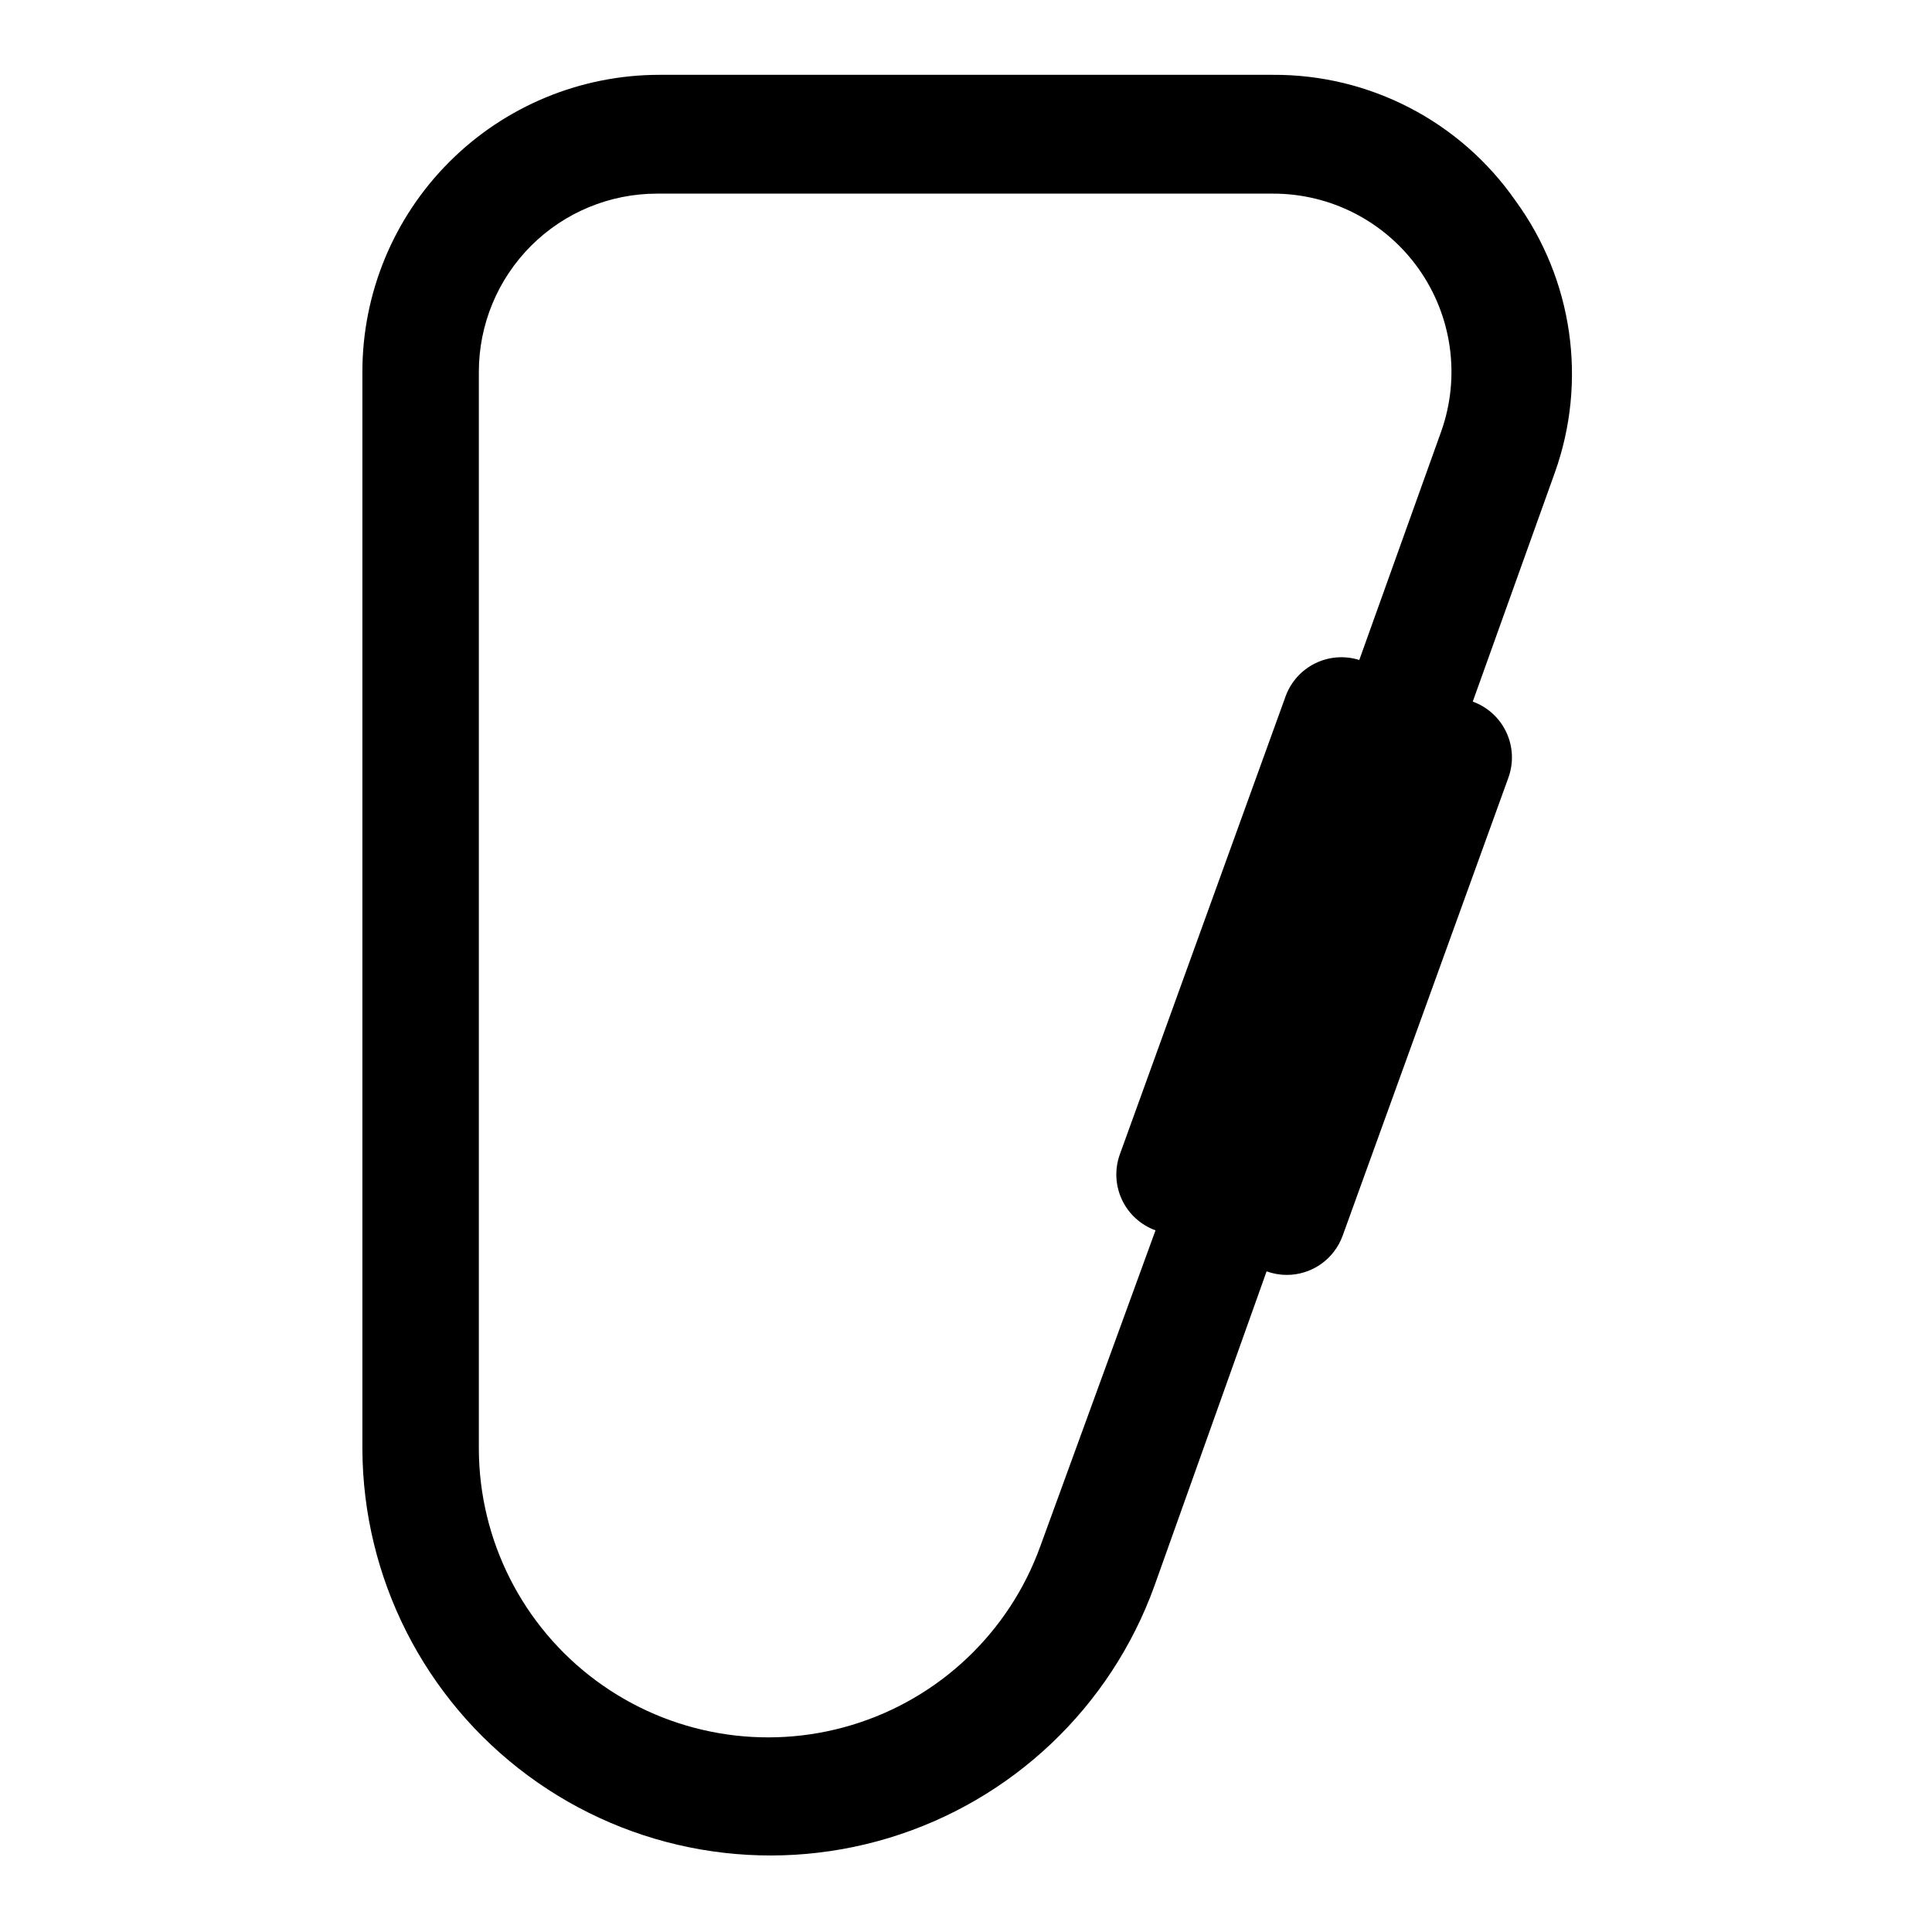
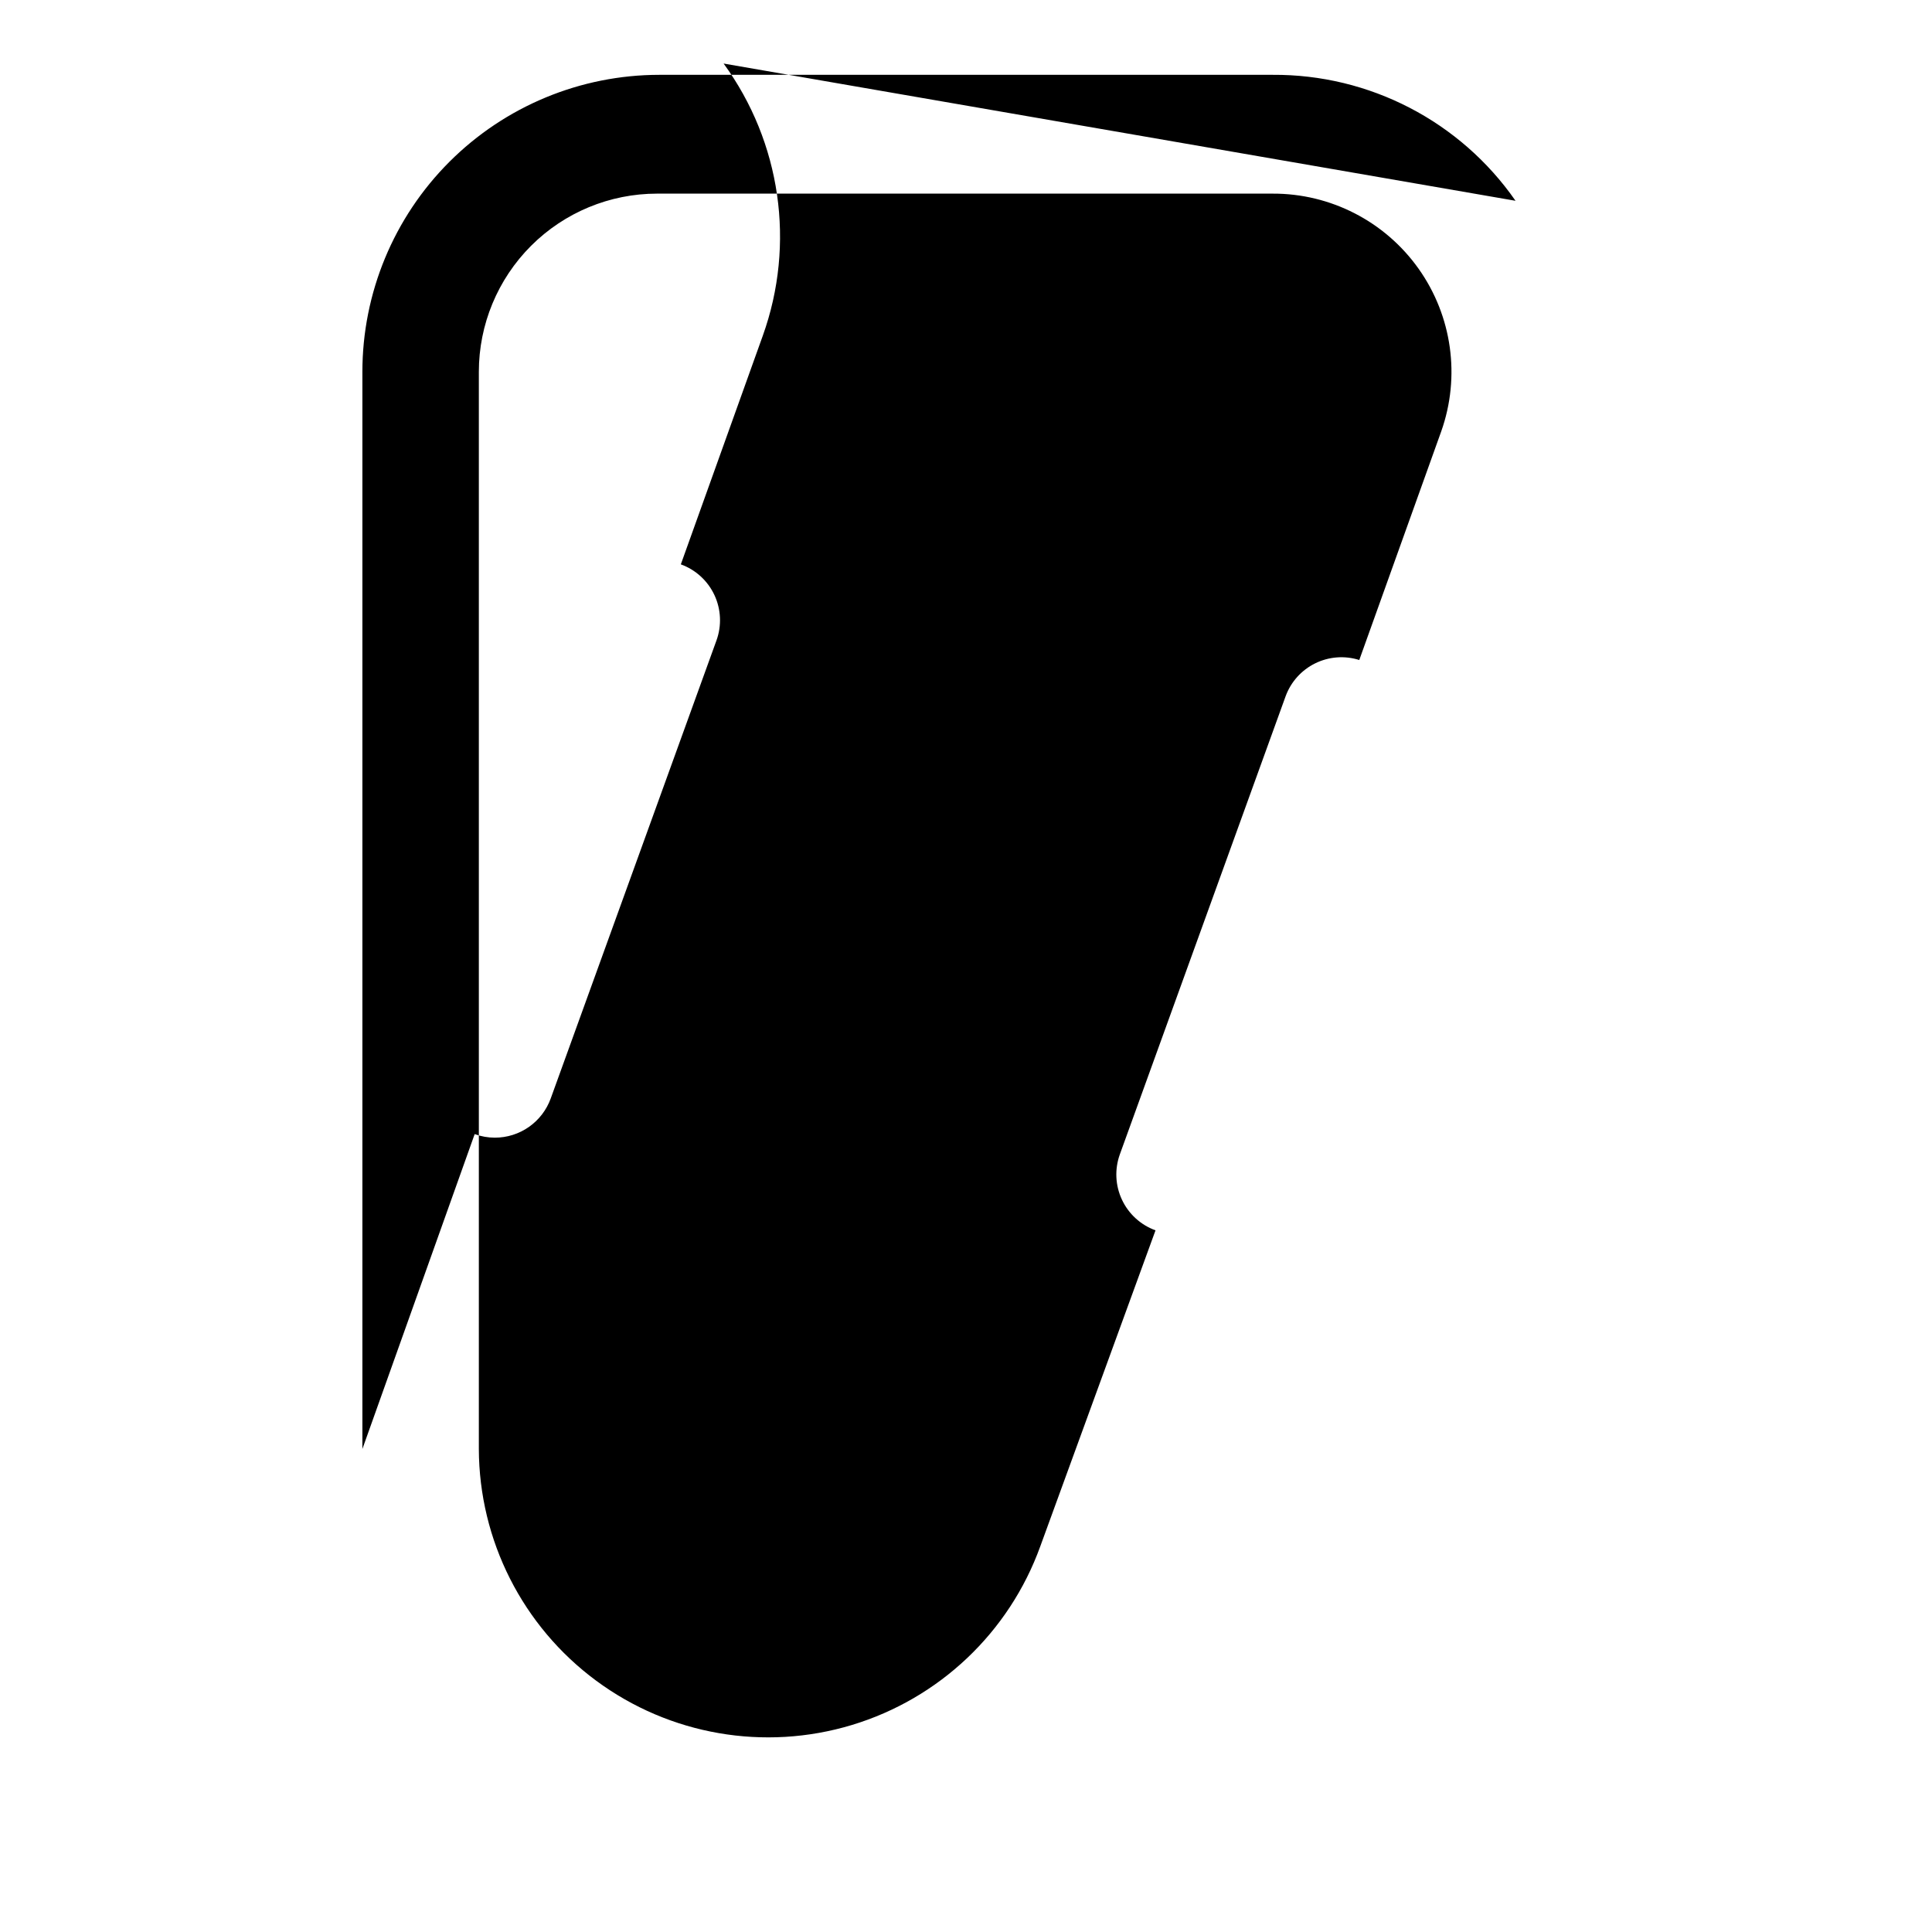
<svg xmlns="http://www.w3.org/2000/svg" fill="#000000" width="800px" height="800px" version="1.1" viewBox="144 144 512 512">
-   <path d="m545.63 197.21c-14.648-21.066-38.738-33.555-64.395-33.379h-162.48c-20.875 0-40.898 8.297-55.664 23.059-14.762 14.762-23.055 34.785-23.055 55.664v285.44c0.137 34.152 16.395 66.234 43.859 86.539 27.461 20.305 62.898 26.445 95.59 16.562 32.691-9.879 58.797-34.617 70.418-66.73l29.758-83.445c1.715 0.625 3.527 0.945 5.352 0.945 3.238 0 6.394-1 9.043-2.859 2.644-1.859 4.656-4.488 5.758-7.531l43.926-121.39c1.418-3.926 1.219-8.254-0.551-12.031-1.773-3.777-4.973-6.699-8.895-8.121l21.727-60.613c8.703-24.273 4.809-51.281-10.391-72.109zm-125.95 356.6c-8.234 22.781-26.746 40.328-49.934 47.336-23.184 7.004-48.316 2.644-67.785-11.766-19.469-14.406-30.988-37.168-31.062-61.391v-285.44c0-12.527 4.977-24.539 13.832-33.398 8.859-8.859 20.871-13.836 33.398-13.836h163.11c15.363-0.059 29.797 7.359 38.695 19.891 8.895 12.527 11.141 28.602 6.016 43.086l-21.727 60.613v0.004c-3.863-1.223-8.051-0.902-11.688 0.887-3.633 1.789-6.441 4.91-7.832 8.715l-43.926 121.39c-1.418 3.926-1.223 8.254 0.551 12.031 1.77 3.781 4.969 6.699 8.895 8.121z" />
+   <path d="m545.63 197.21c-14.648-21.066-38.738-33.555-64.395-33.379h-162.48c-20.875 0-40.898 8.297-55.664 23.059-14.762 14.762-23.055 34.785-23.055 55.664v285.44l29.758-83.445c1.715 0.625 3.527 0.945 5.352 0.945 3.238 0 6.394-1 9.043-2.859 2.644-1.859 4.656-4.488 5.758-7.531l43.926-121.39c1.418-3.926 1.219-8.254-0.551-12.031-1.773-3.777-4.973-6.699-8.895-8.121l21.727-60.613c8.703-24.273 4.809-51.281-10.391-72.109zm-125.95 356.6c-8.234 22.781-26.746 40.328-49.934 47.336-23.184 7.004-48.316 2.644-67.785-11.766-19.469-14.406-30.988-37.168-31.062-61.391v-285.44c0-12.527 4.977-24.539 13.832-33.398 8.859-8.859 20.871-13.836 33.398-13.836h163.11c15.363-0.059 29.797 7.359 38.695 19.891 8.895 12.527 11.141 28.602 6.016 43.086l-21.727 60.613v0.004c-3.863-1.223-8.051-0.902-11.688 0.887-3.633 1.789-6.441 4.91-7.832 8.715l-43.926 121.39c-1.418 3.926-1.223 8.254 0.551 12.031 1.77 3.781 4.969 6.699 8.895 8.121z" />
</svg>